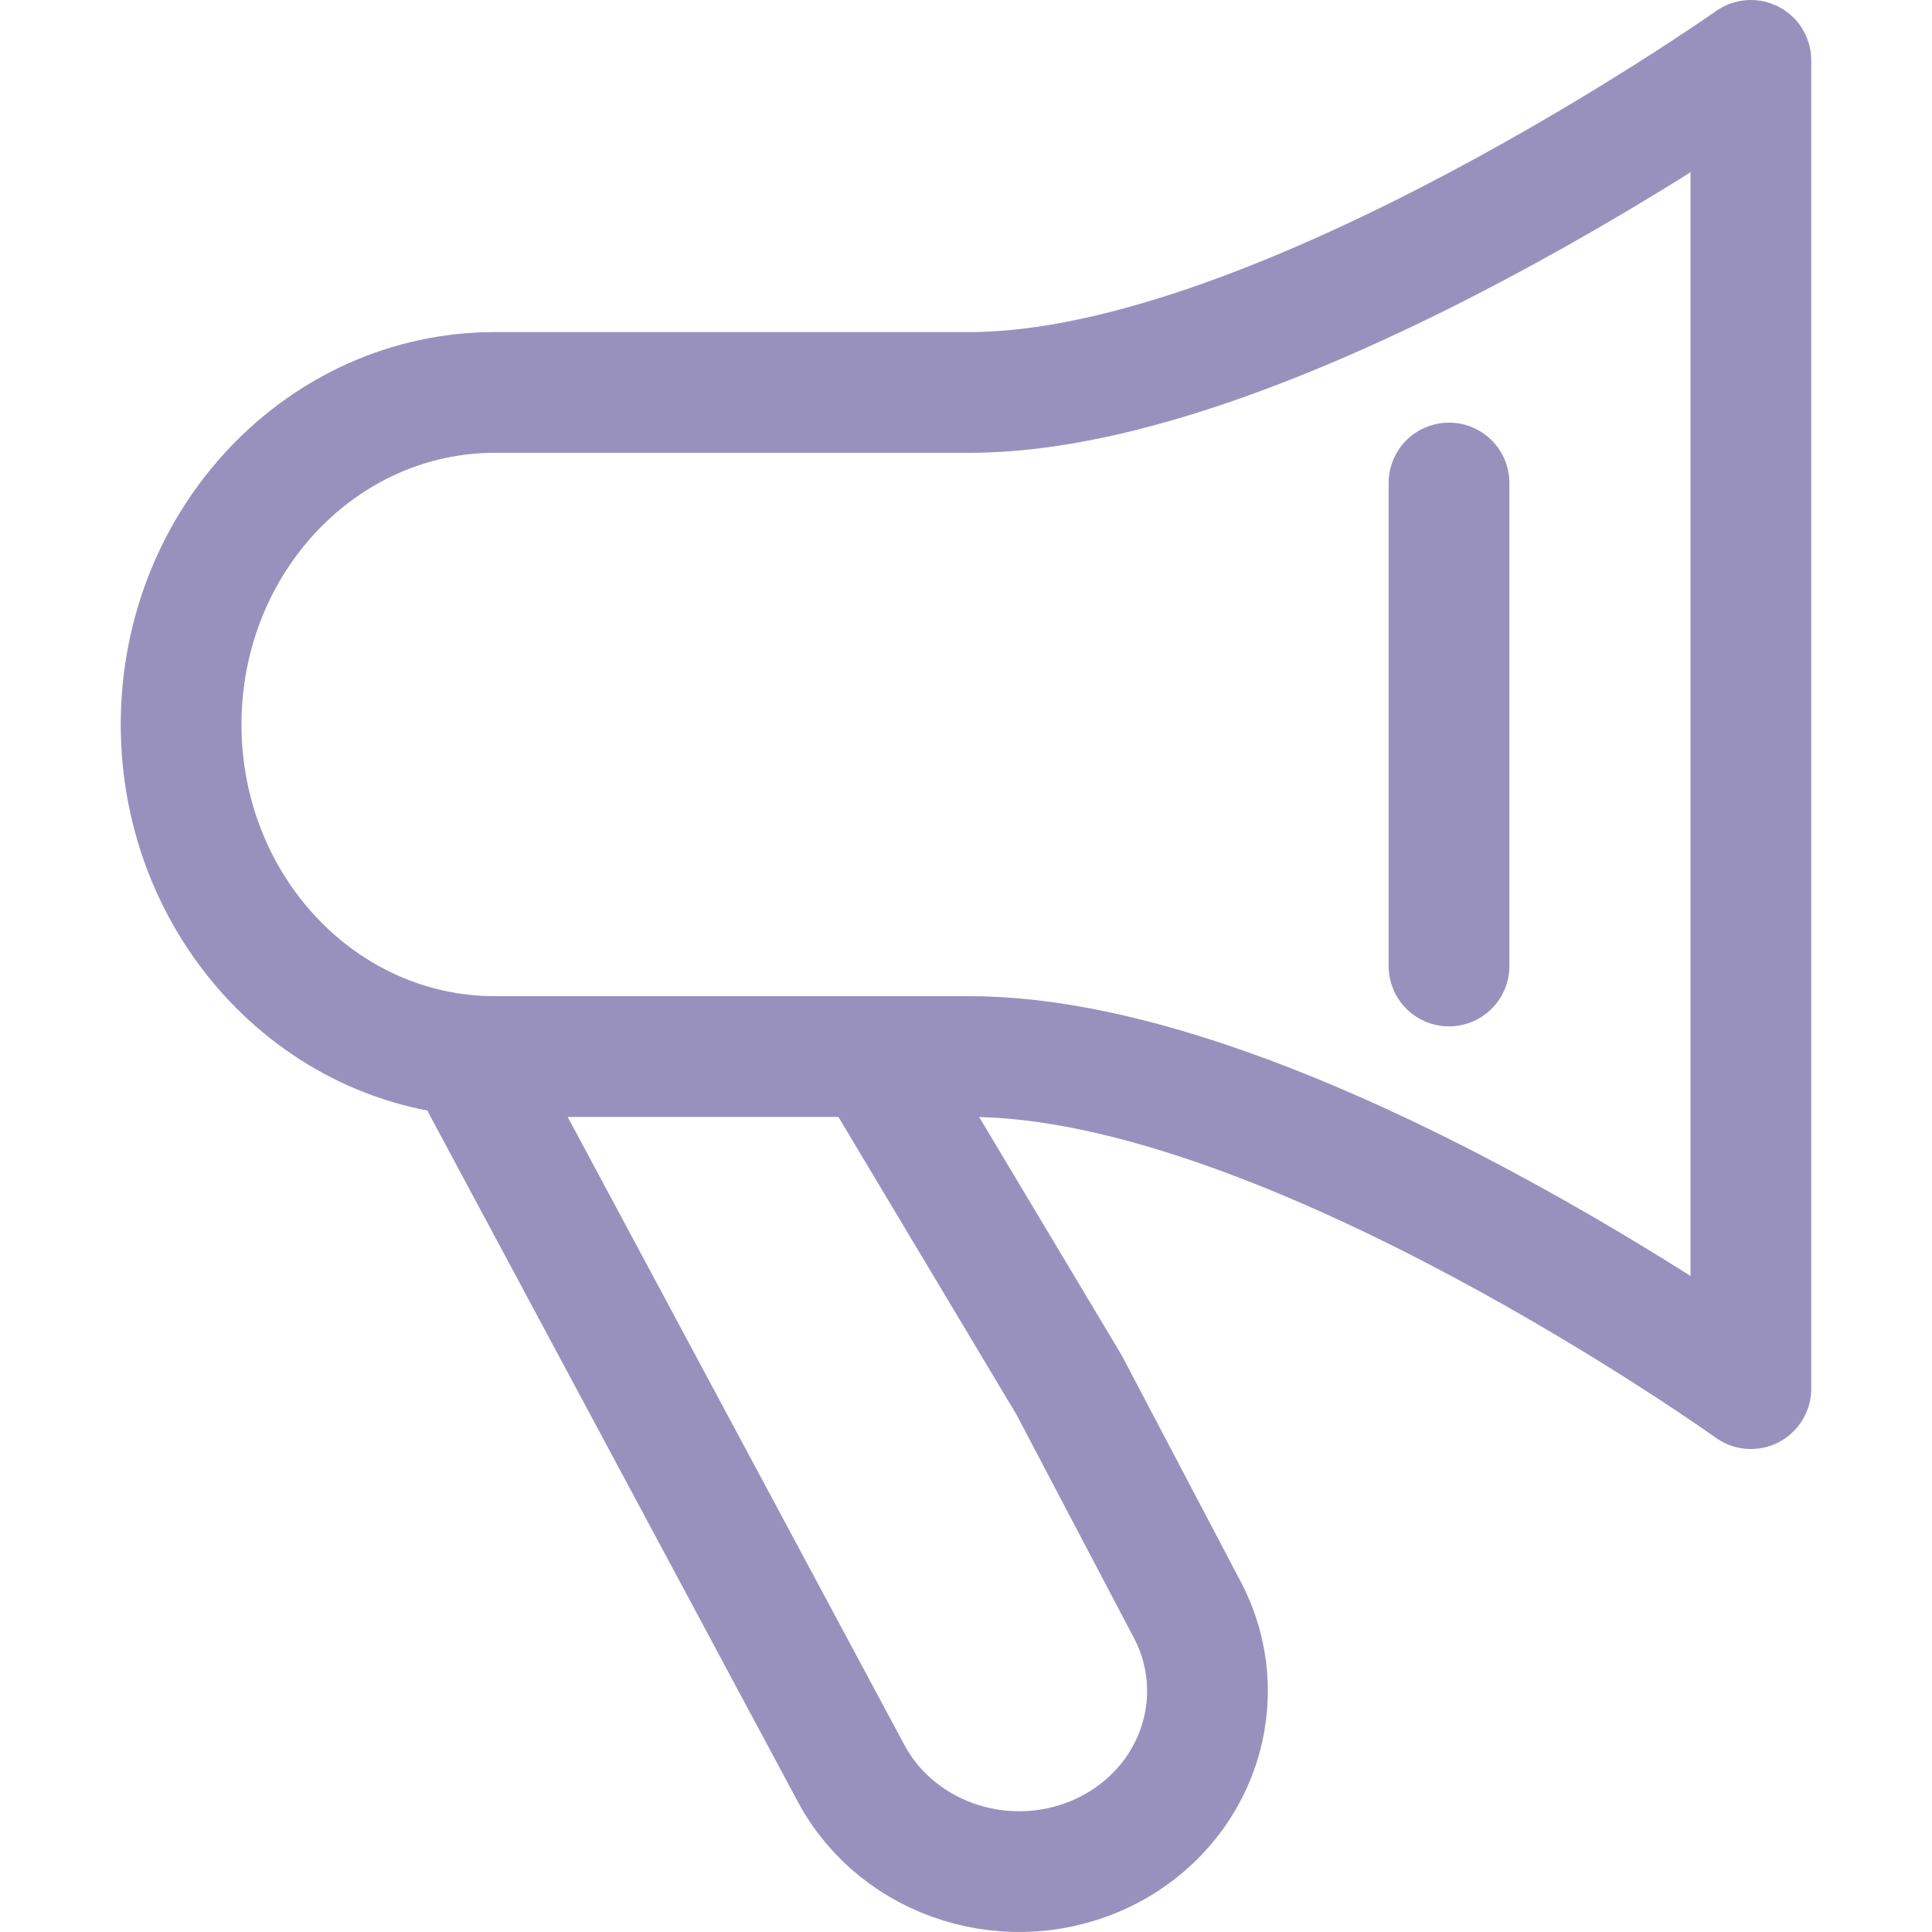
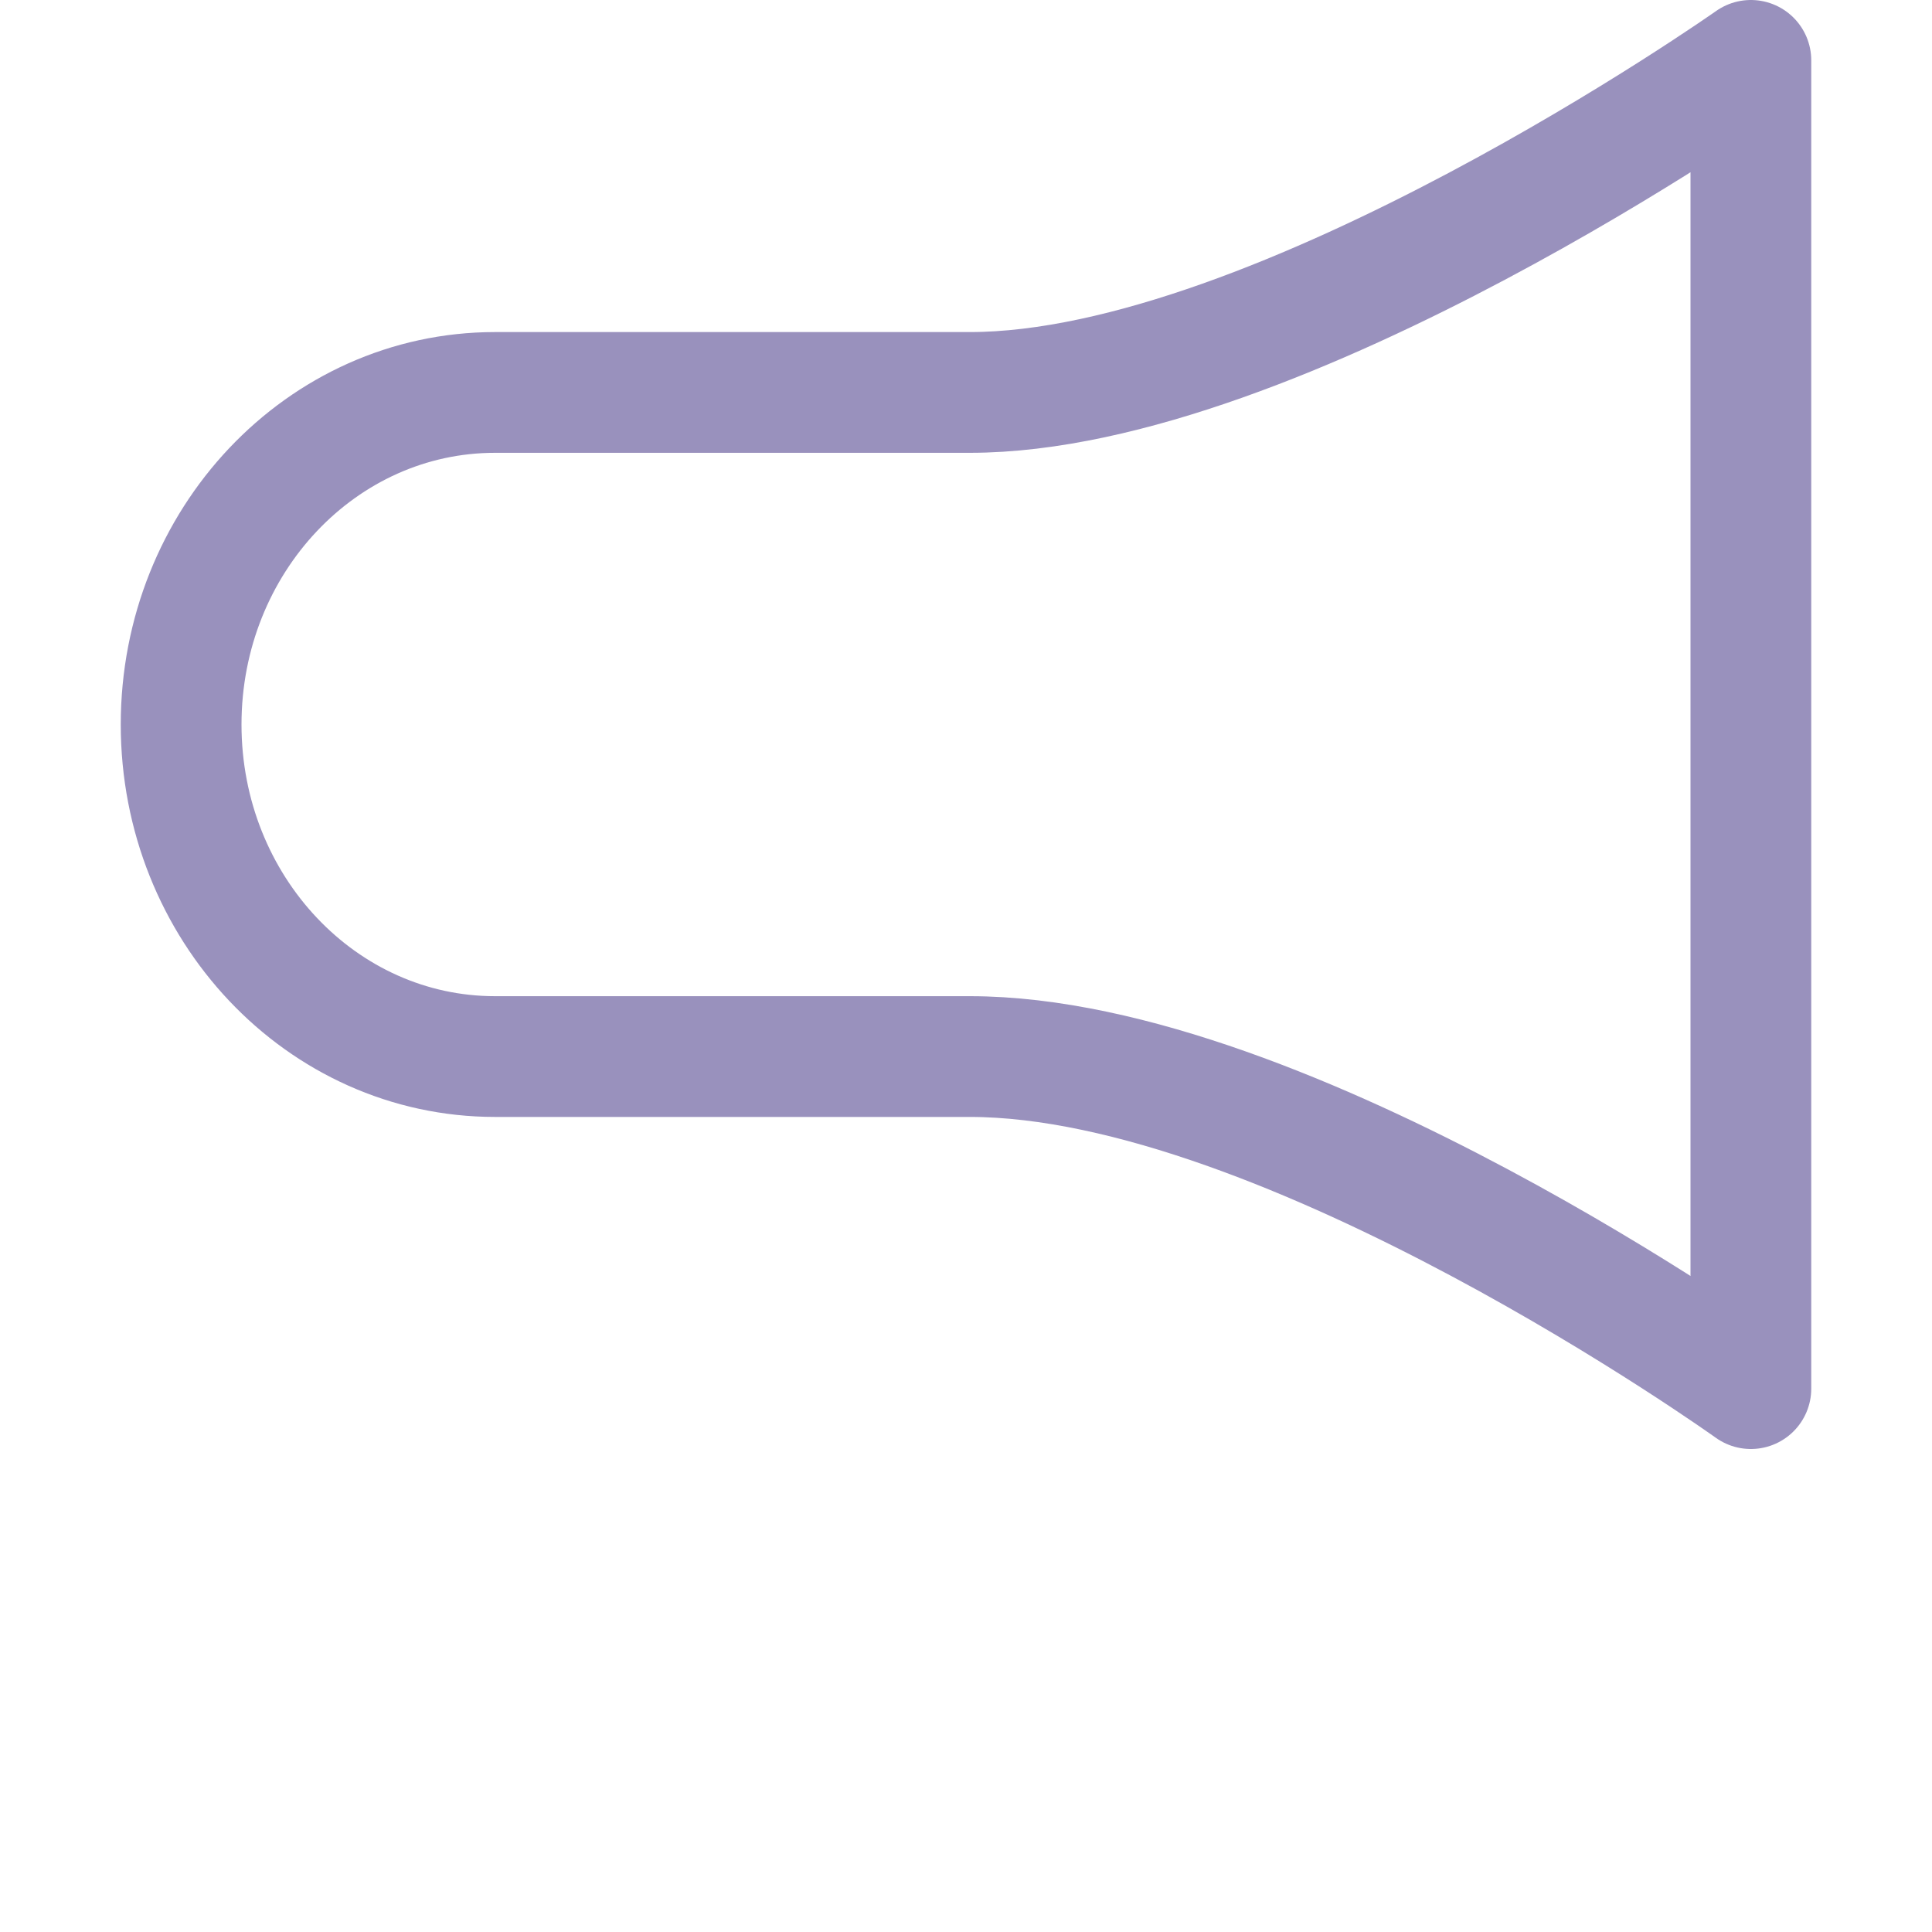
<svg xmlns="http://www.w3.org/2000/svg" width="32" height="32" viewBox="0 0 32 32" fill="none">
-   <path d="M8 18L14.097 29.372C14.885 30.841 16.764 31.423 18.301 30.672C19.836 29.918 20.441 28.116 19.657 26.647L17.709 22.942L14.753 18" stroke="#9991BD" stroke-width="2" stroke-linecap="round" stroke-linejoin="round" />
-   <path d="M24 8V16" stroke="#9991BD" stroke-width="2" stroke-linecap="round" stroke-linejoin="round" />
  <path d="M29 23C29 23 21.325 17.5 16.062 17.5H8.2C5.327 17.5 3 15.039 3 12C3 8.961 5.327 6.5 8.2 6.5H16.062C21.2 6.5 29 1 29 1V23Z" stroke="#9991BD" stroke-width="2" stroke-linecap="round" stroke-linejoin="round" />
</svg>